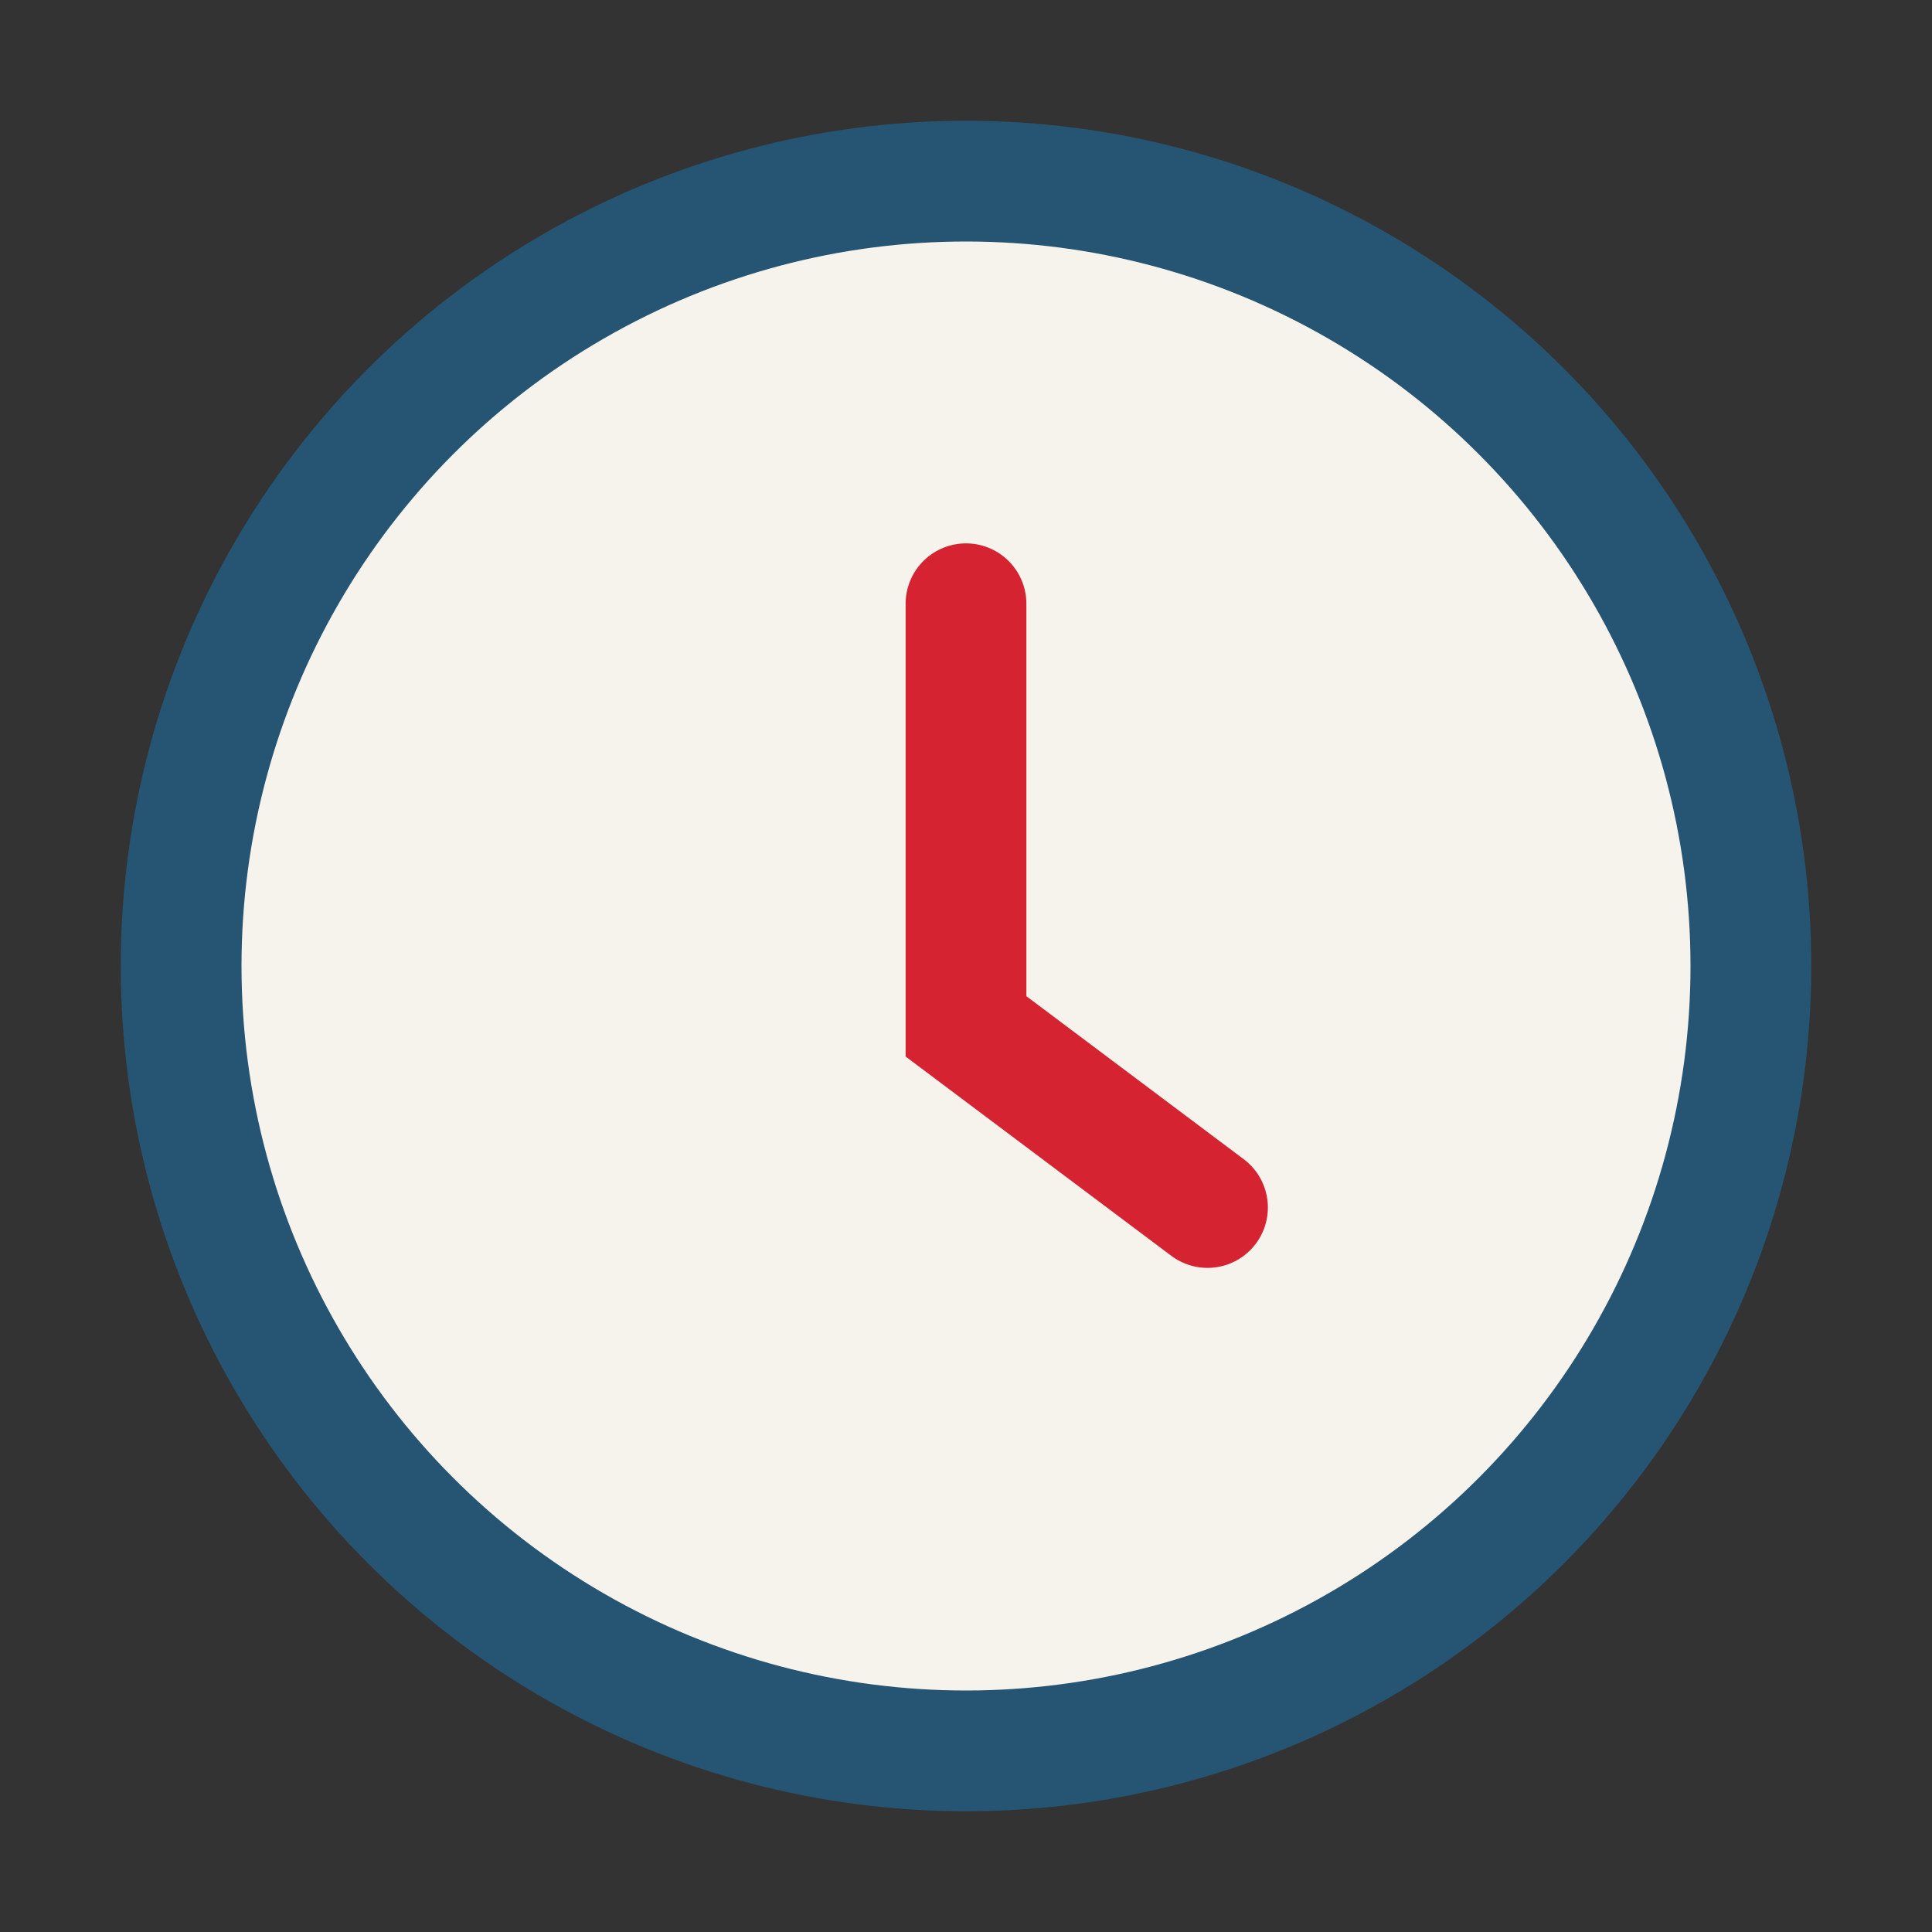
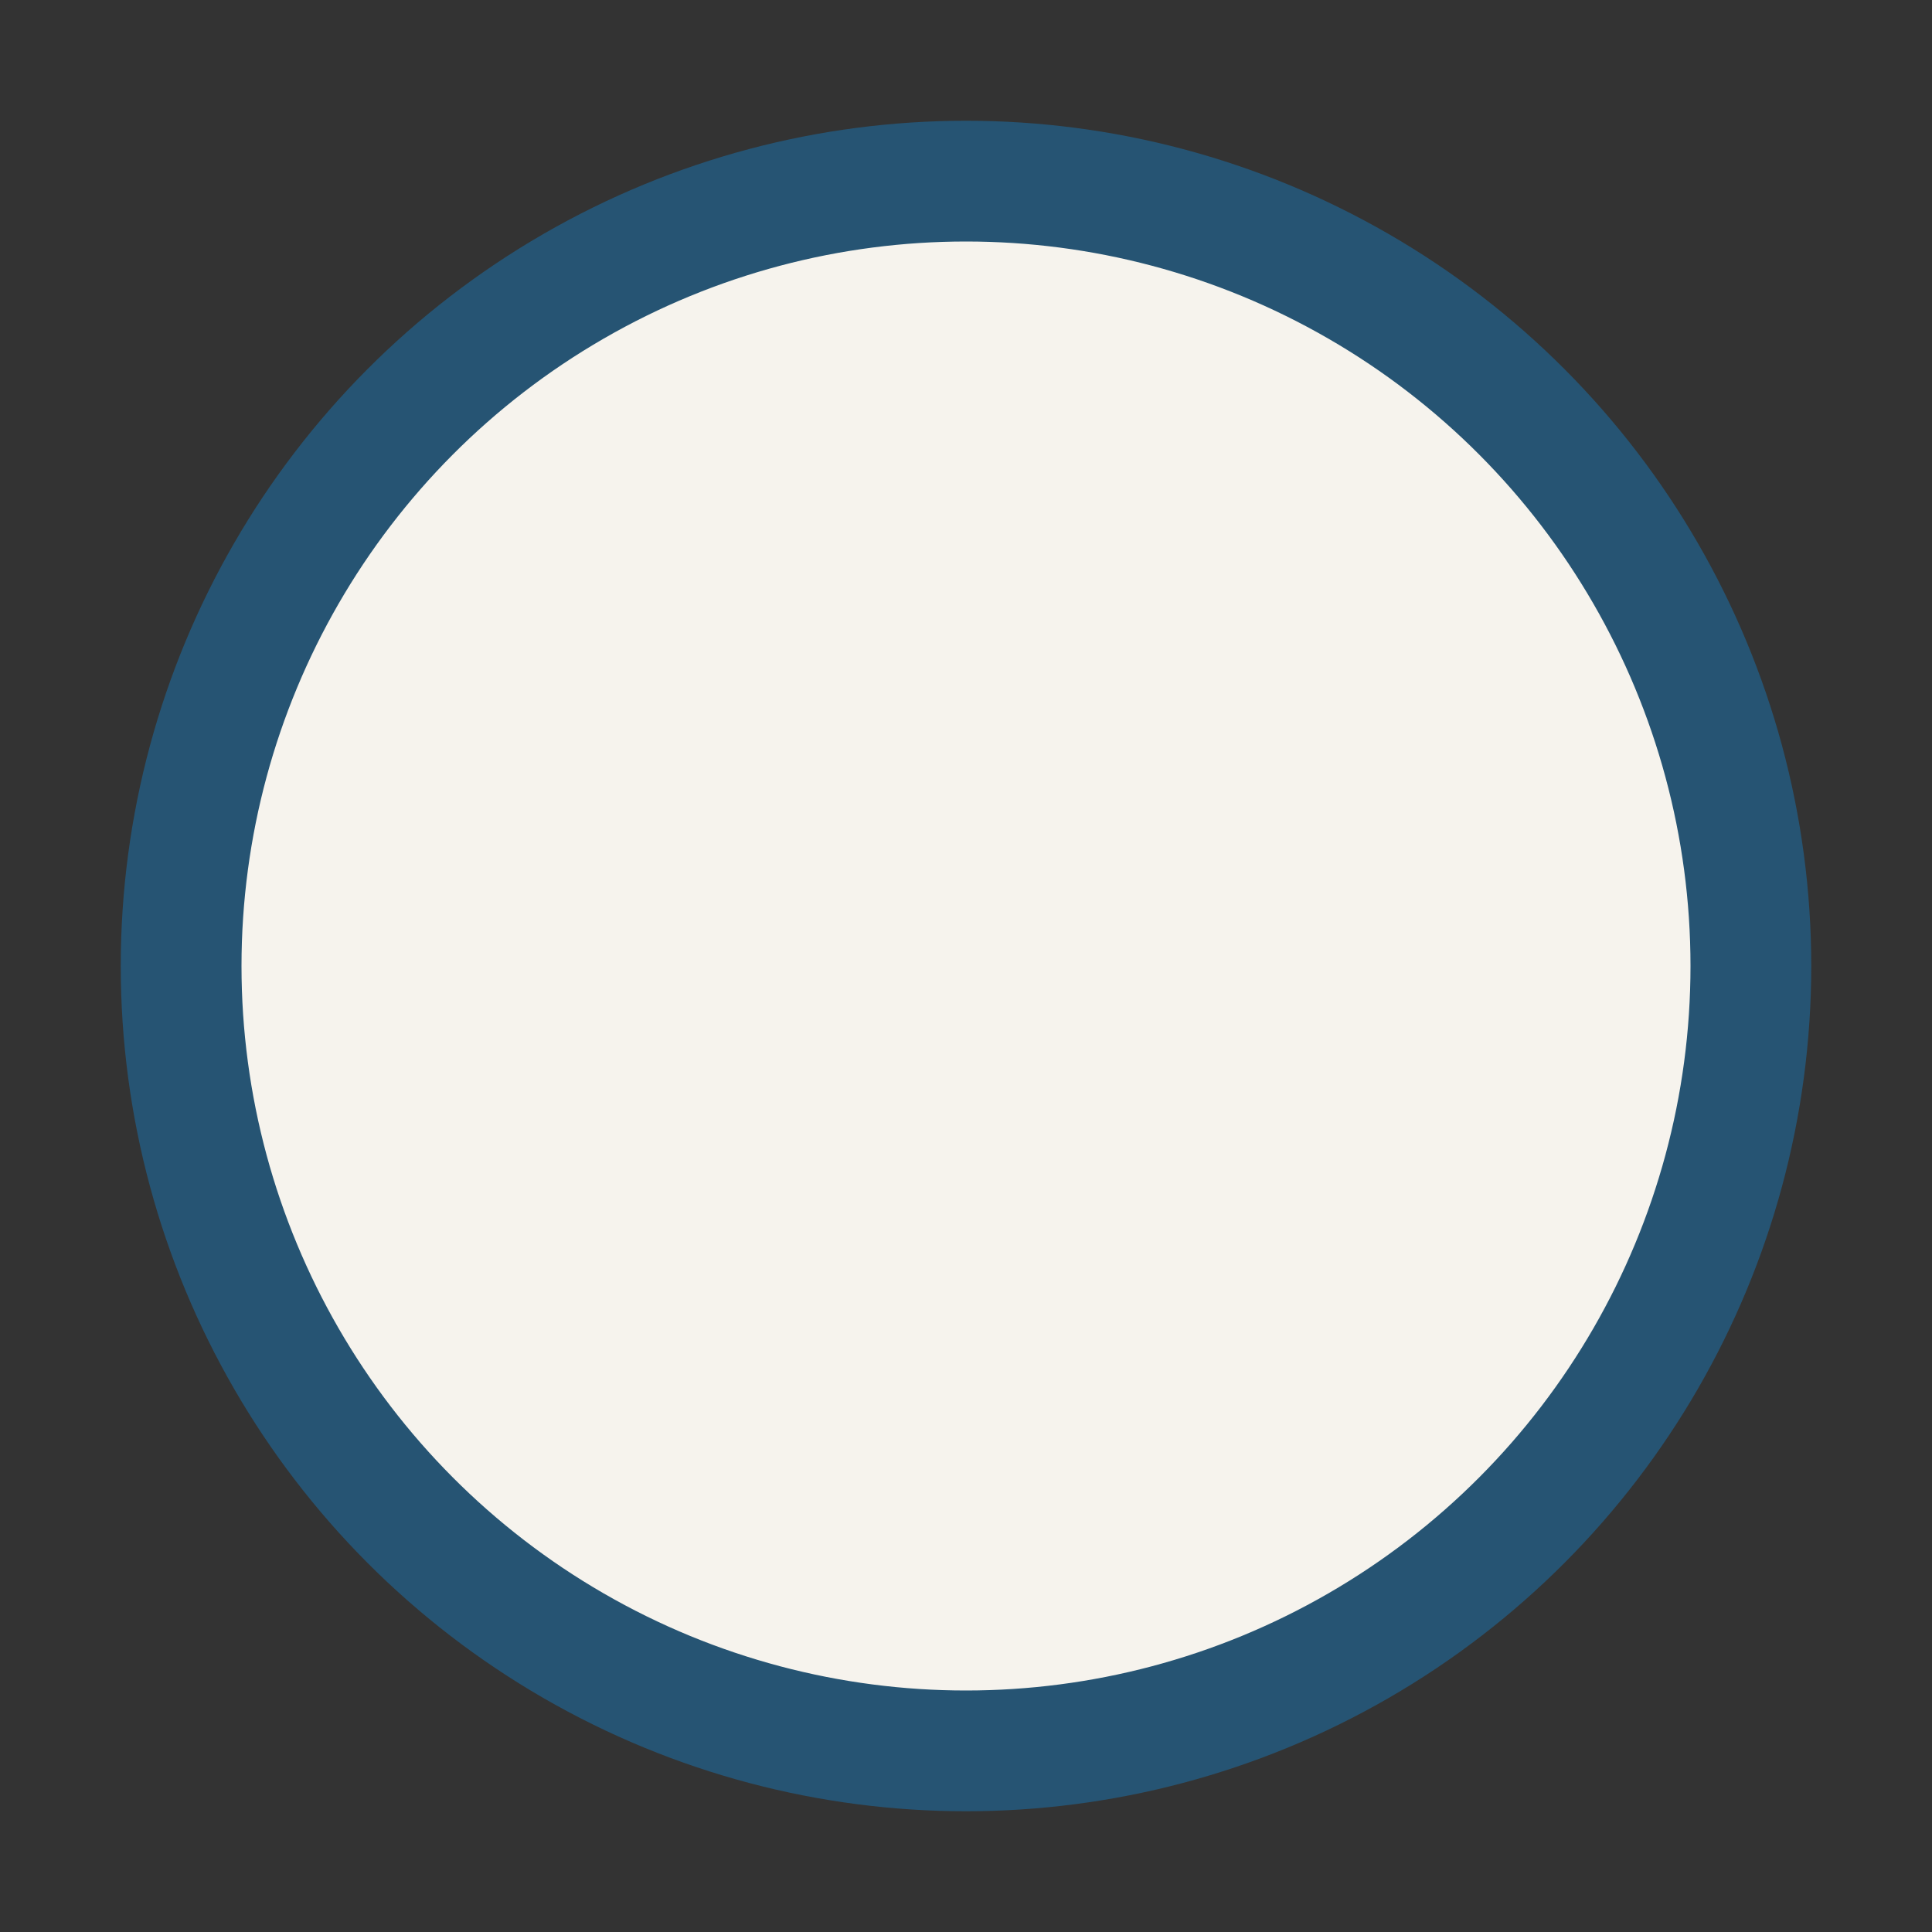
<svg xmlns="http://www.w3.org/2000/svg" width="32" height="32" viewBox="0 0 32 32">
  <rect x="0" y="0" width="32" height="32" fill="#333333" stroke="none" />
  <circle cx="16" cy="16" r="13" fill="#F6F3ED" stroke="#265473" stroke-width="2" />
-   <path d="M16 10v7l4 3" stroke="#D62332" stroke-width="2" stroke-linecap="round" fill="none" />
</svg>